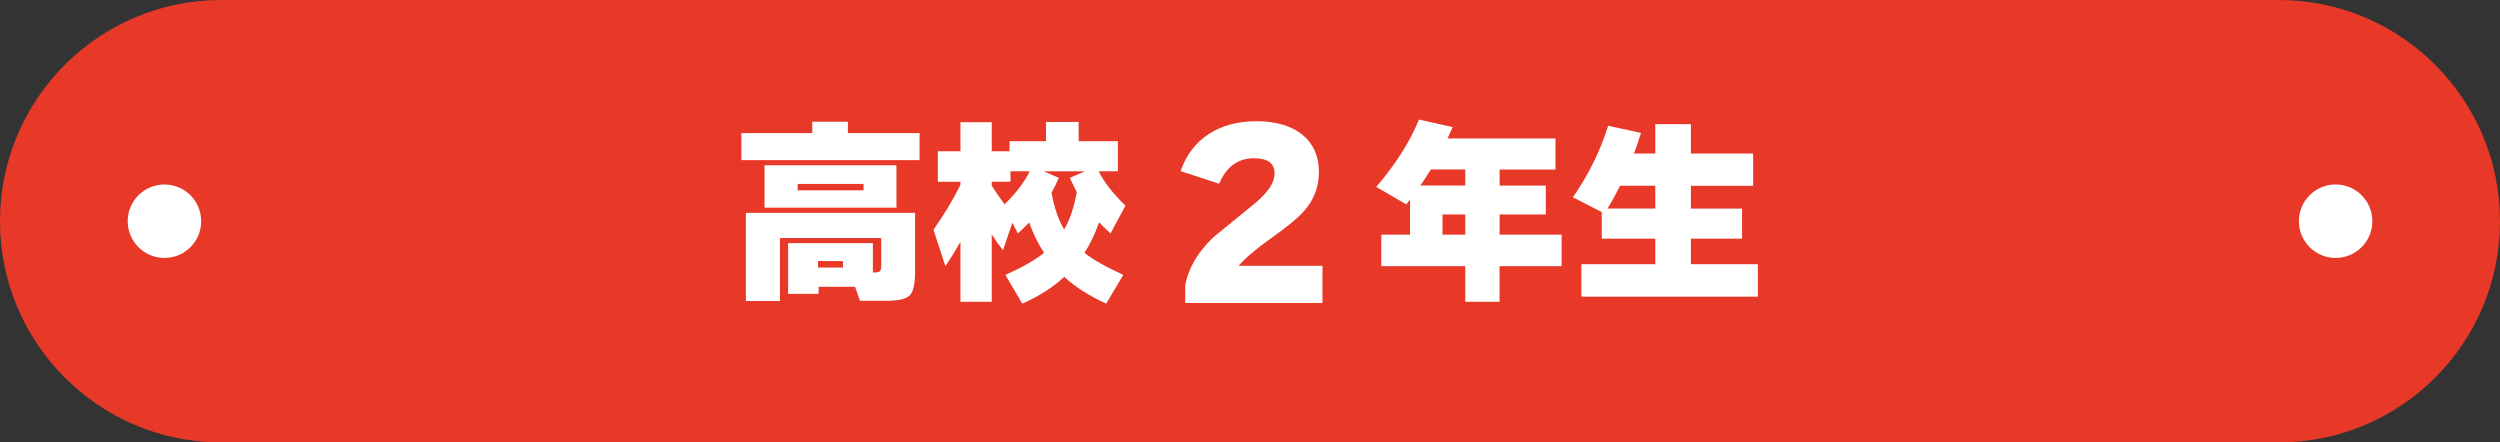
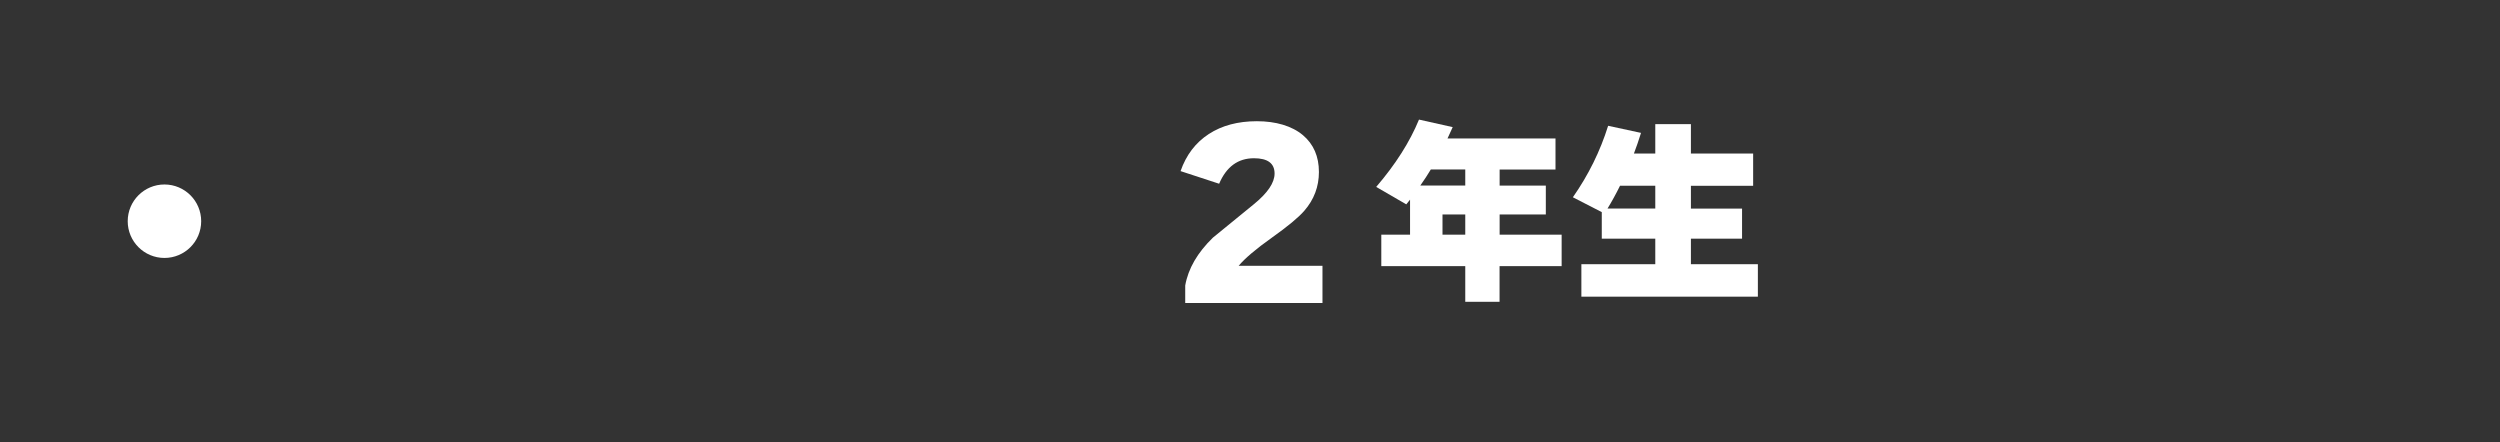
<svg xmlns="http://www.w3.org/2000/svg" id="_レイヤー_2" data-name="レイヤー_2" width="338.25" height="59.86" viewBox="0 0 338.25 59.86">
  <rect x="0" y="0" width="338.25" height="59.86" fill="#333333" stroke="none" />
  <defs>
    <style>
      .cls-1 {
        fill: #fff;
      }

      .cls-2 {
        fill: #e73828;
      }
    </style>
  </defs>
  <g id="_レイヤー_1-2" data-name="レイヤー_1">
    <g>
      <g>
-         <path class="cls-2" d="M29.93,0h278.4C324.84,0,338.25,13.41,338.25,29.93h0c0,16.52-13.41,29.93-29.93,29.93H29.93C13.41,59.86,0,46.45,0,29.93H0C0,13.41,13.41,0,29.93,0Z" />
        <circle class="cls-1" cx="22.25" cy="29.93" r="4.97" />
-         <circle class="cls-1" cx="316.01" cy="29.93" r="4.97" />
      </g>
      <g>
-         <path class="cls-1" d="M124.43,21.67h-24.12v-3.67h9.59v-1.53h4.82v1.53h9.7v3.67ZM115.69,38.8h-4.93v.96h-4.13v-6.86h11.47v3.97h.08c.45,0,.73-.05.86-.16.12-.11.19-.38.19-.8v-3.7h-13.7v8.52h-4.61v-11.93h22.89v8.01c0,1.61-.24,2.66-.72,3.15s-1.53.74-3.14.74h-3.59l-.67-1.9ZM121.29,28.1h-17.85v-5.74h17.85v5.74ZM116.84,25.75v-.86h-8.92v.86h8.92ZM114.06,36.2v-.88h-3.38v.88h3.38Z" />
-         <path class="cls-1" d="M129.95,32.71c-.64,1.14-1.32,2.24-2.04,3.3l-1.61-4.93c1.46-2.07,2.68-4.1,3.65-6.08v-.4h-3.06v-4.13h3.06v-3.94h4.23v3.94h2.41v-1.37h4.93v-2.6h4.42v2.6h5.31v4.07h-2.6c.71,1.45,1.92,3,3.62,4.66l-2.01,3.75c-.68-.62-1.2-1.13-1.55-1.5-.57,1.59-1.23,2.97-1.98,4.13,1.2.95,2.95,1.94,5.25,2.98l-2.31,3.89c-2.29-1.04-4.18-2.24-5.68-3.62-1.52,1.41-3.41,2.62-5.68,3.62l-2.28-3.89c2.25-1,3.99-1.99,5.23-2.98-.79-1.2-1.46-2.56-2.01-4.1-.34.36-.85.85-1.53,1.47l-.75-1.45-1.26,3.73c-.48-.59-.99-1.3-1.53-2.14v9.11h-4.23v-8.12ZM136.73,24.59h-2.55v.51c.48.79,1.06,1.63,1.74,2.55,1.57-1.55,2.71-3.05,3.4-4.48h-2.6v1.42ZM143.97,31.08c.79-1.36,1.36-3.05,1.72-5.09-.3-.57-.62-1.21-.94-1.93l2.04-.88h-5.57l2.04.88c-.3.7-.63,1.37-.99,2.01.36,2,.93,3.67,1.72,5.01Z" />
        <path class="cls-1" d="M178.93,41h-18.57v-2.37c.4-2.28,1.65-4.44,3.75-6.48,1.84-1.5,3.69-3.01,5.55-4.53,1.86-1.52,2.79-2.9,2.79-4.14,0-1.38-.93-2.07-2.79-2.07-2.16,0-3.73,1.15-4.71,3.45l-5.22-1.71c.76-2.18,2.03-3.85,3.81-5.01,1.78-1.16,3.95-1.74,6.51-1.74s4.74.63,6.24,1.89c1.44,1.22,2.16,2.88,2.16,4.98,0,1.98-.66,3.73-1.98,5.25-.78.9-2.24,2.11-4.38,3.63-2.14,1.52-3.64,2.79-4.5,3.81h11.34v5.04Z" />
        <path class="cls-1" d="M211.28,36.01h-8.39v4.82h-4.64v-4.82h-11.36v-4.26h3.89v-4.74c-.11.14-.28.36-.51.64l-4.07-2.36c2.61-3.04,4.54-6.07,5.79-9.11l4.56,1.02c-.21.48-.45.99-.7,1.53h14.61v4.21h-7.56v2.17h6.25v3.91h-6.25v2.73h8.39v4.26ZM192.17,25.1h6.08v-2.17h-4.66c-.43.71-.9,1.44-1.42,2.17ZM198.25,31.75v-2.73h-3.08v2.73h3.08Z" />
        <path class="cls-1" d="M237.84,40.14h-23.88v-4.39h10v-3.46h-7.24v-3.59l-3.91-2.01c2.11-3.02,3.7-6.24,4.77-9.67l4.45.96c-.3.98-.63,1.91-.96,2.79h2.89v-3.97h4.82v3.97h8.42v4.37h-8.42v3.08h6.92v4.07h-6.92v3.46h9.06v4.39ZM219.19,25.13c-.55,1.12-1.12,2.15-1.69,3.08h6.46v-3.08h-4.77Z" />
      </g>
    </g>
  </g>
</svg>